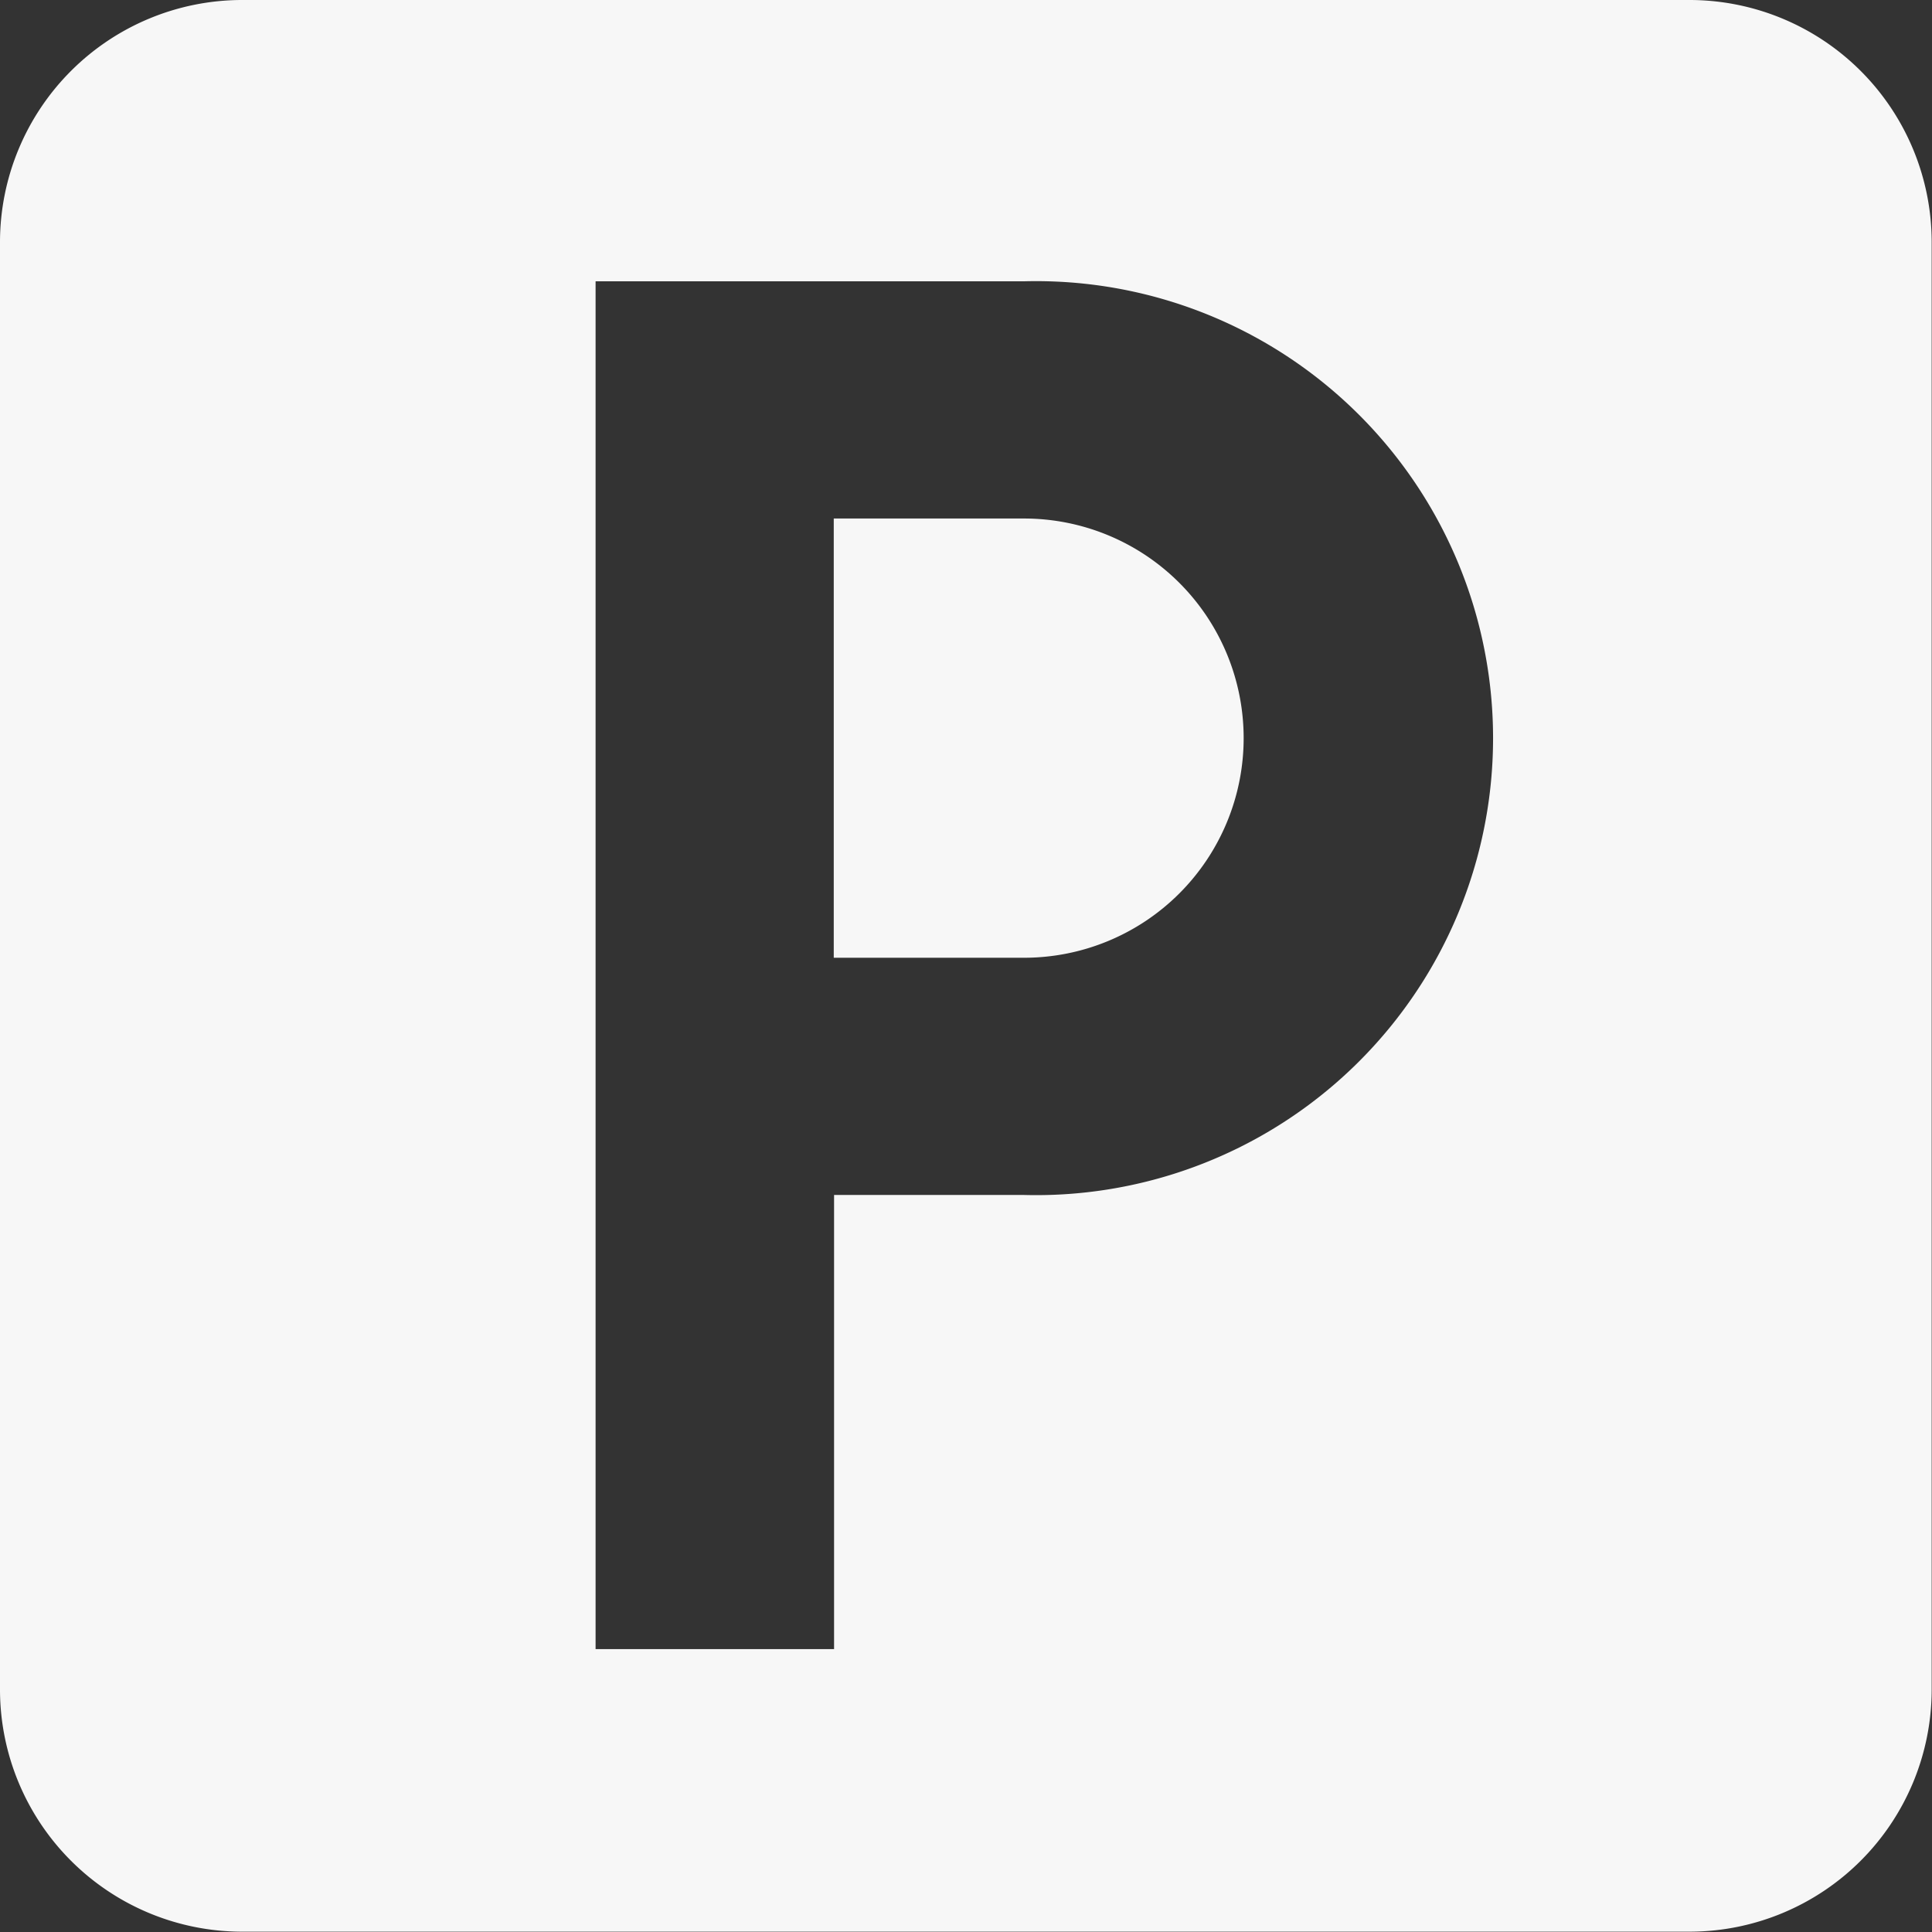
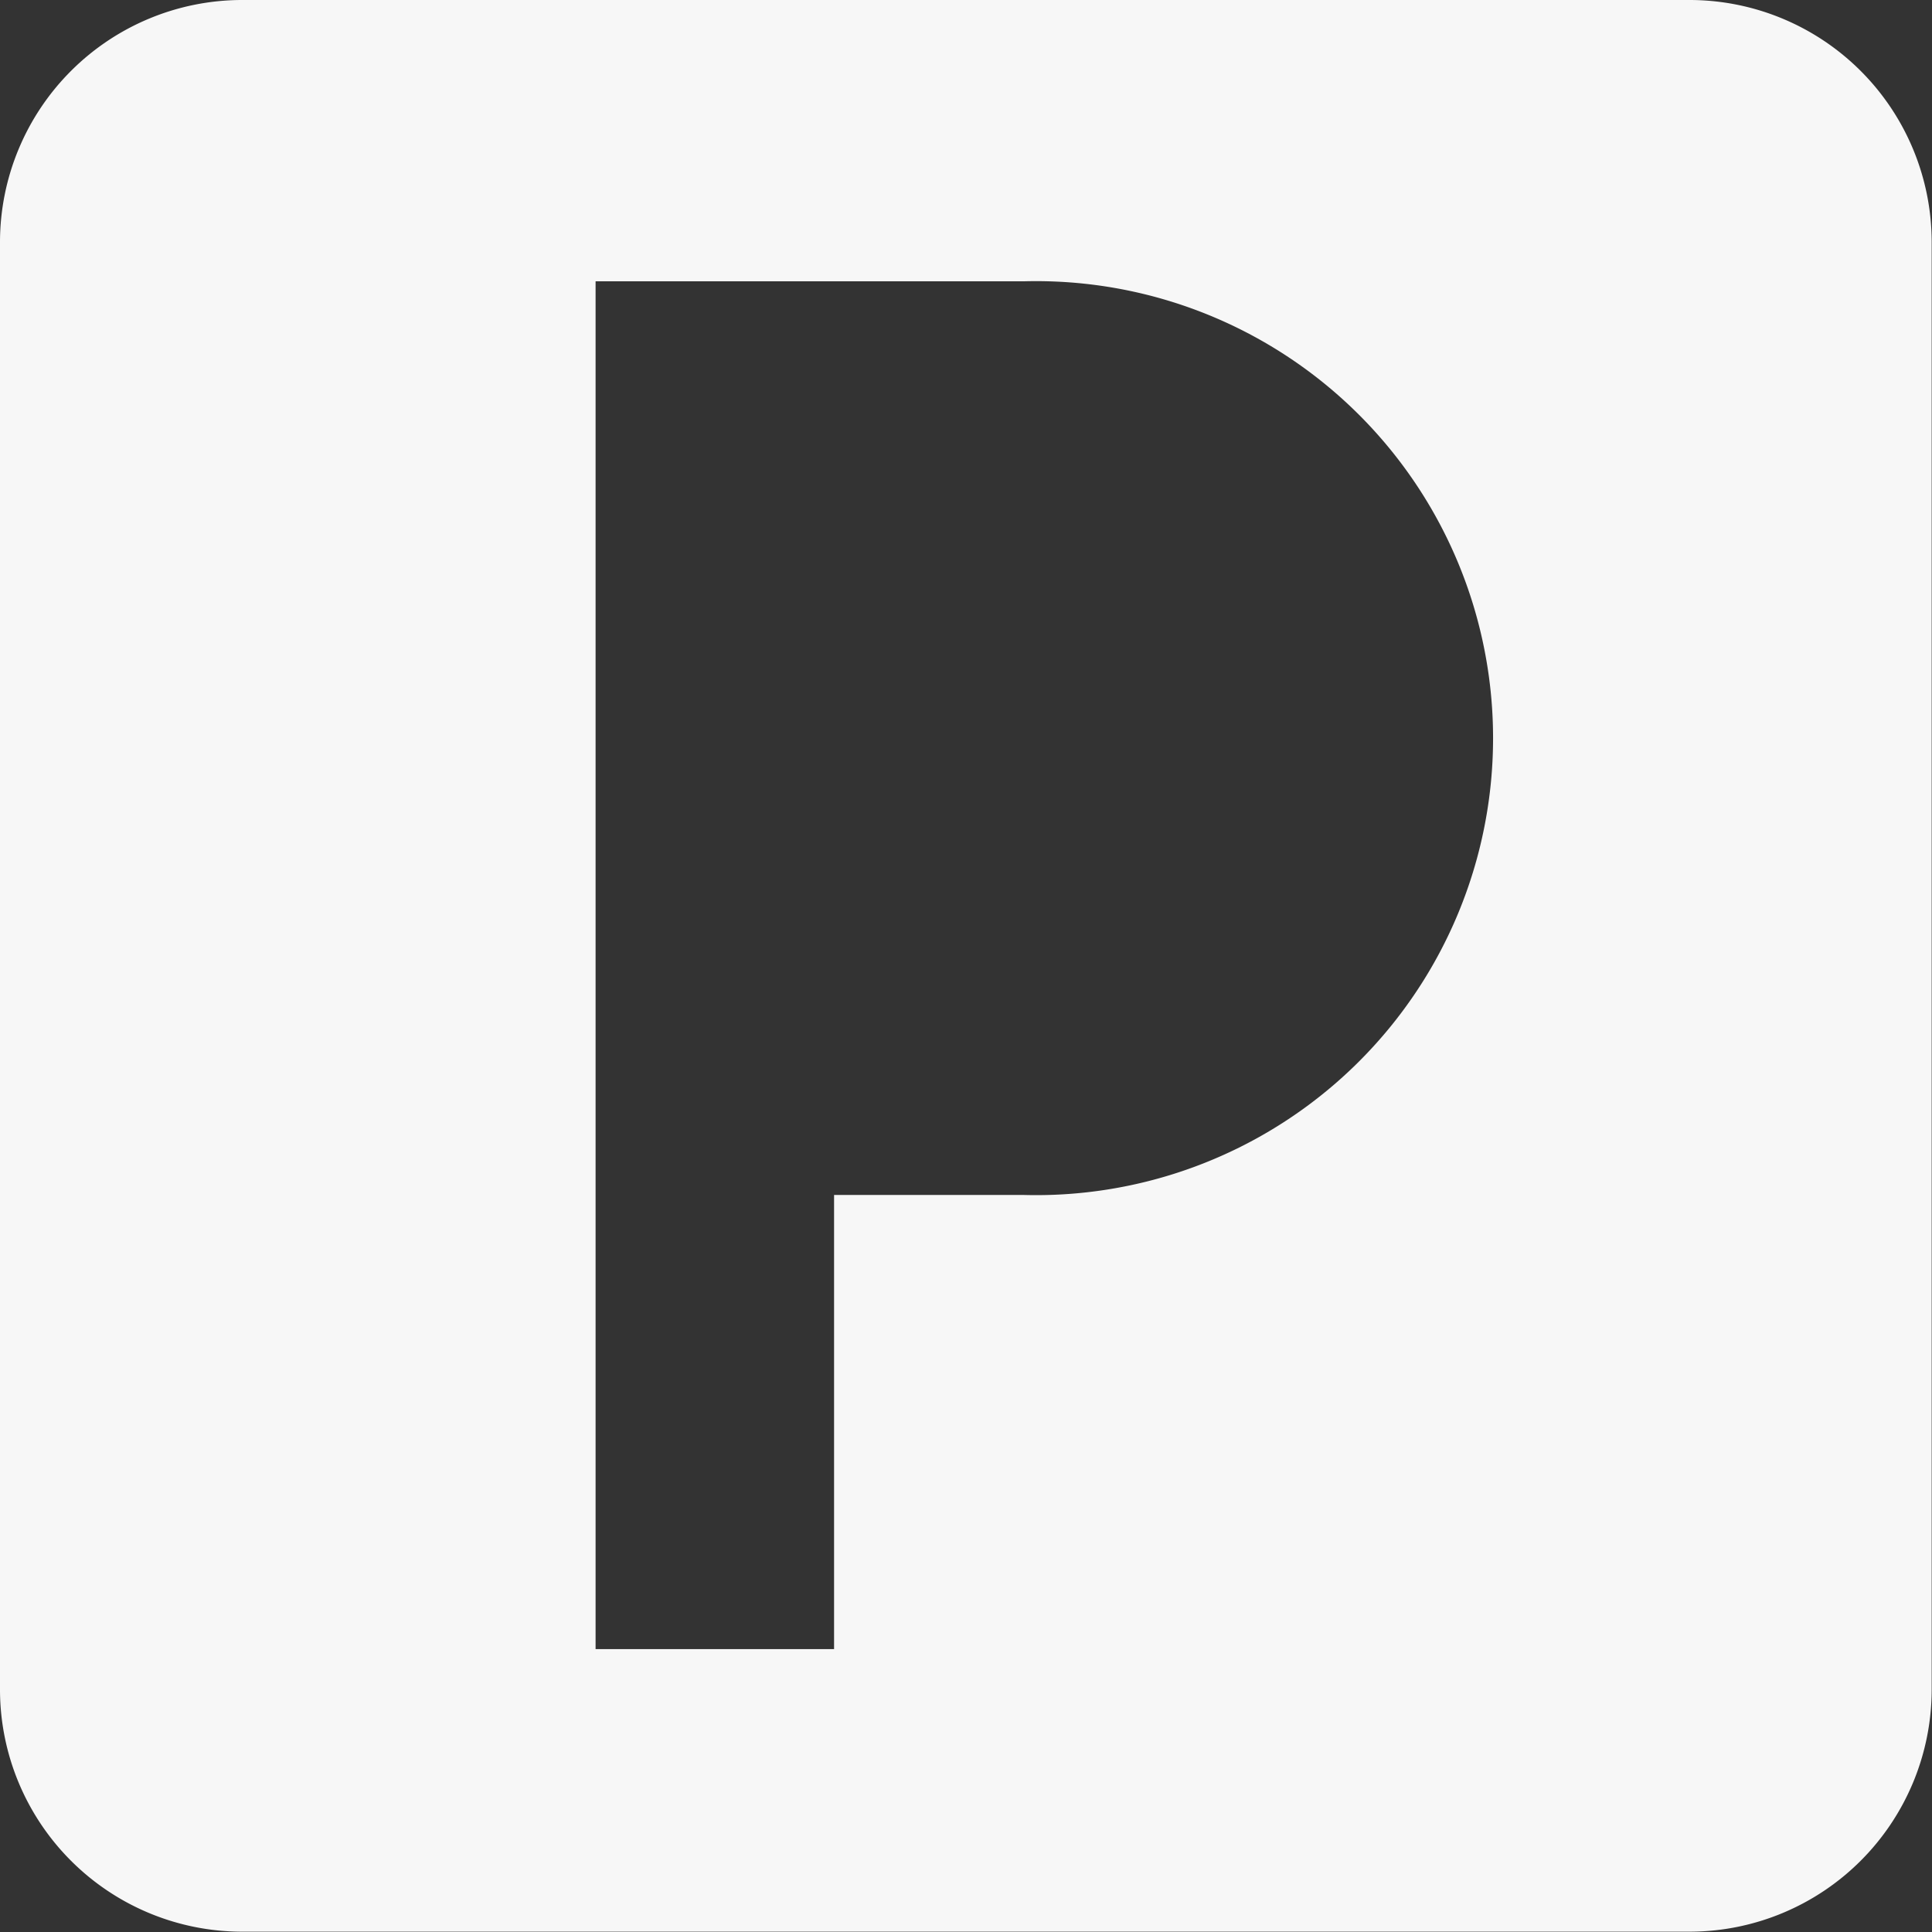
<svg xmlns="http://www.w3.org/2000/svg" viewBox="0 0 60.92 60.92">
  <rect x="0" y="0" width="60.92" height="60.92" fill="#333333" stroke="none" />
  <defs>
    <style>.cls-1{fill:#f7f7f7;}</style>
  </defs>
  <title>parking-facilities-yachtline</title>
  <g id="Livello_2" data-name="Livello 2">
    <g id="content">
-       <path class="cls-1" d="M32.29,16.35h-6V30.2h6a6.92,6.92,0,0,0,0-13.85Z" />
      <path class="cls-1" d="M53.3,0H7.61A7.64,7.64,0,0,0,0,7.61V53.3a7.64,7.64,0,0,0,7.61,7.61H53.3a7.64,7.64,0,0,0,7.61-7.61V7.61A7.64,7.64,0,0,0,53.3,0Zm-21,37.68h-6V52H18.78V8.87H32.29a14.41,14.41,0,1,1,0,28.81Z" />
    </g>
  </g>
</svg>